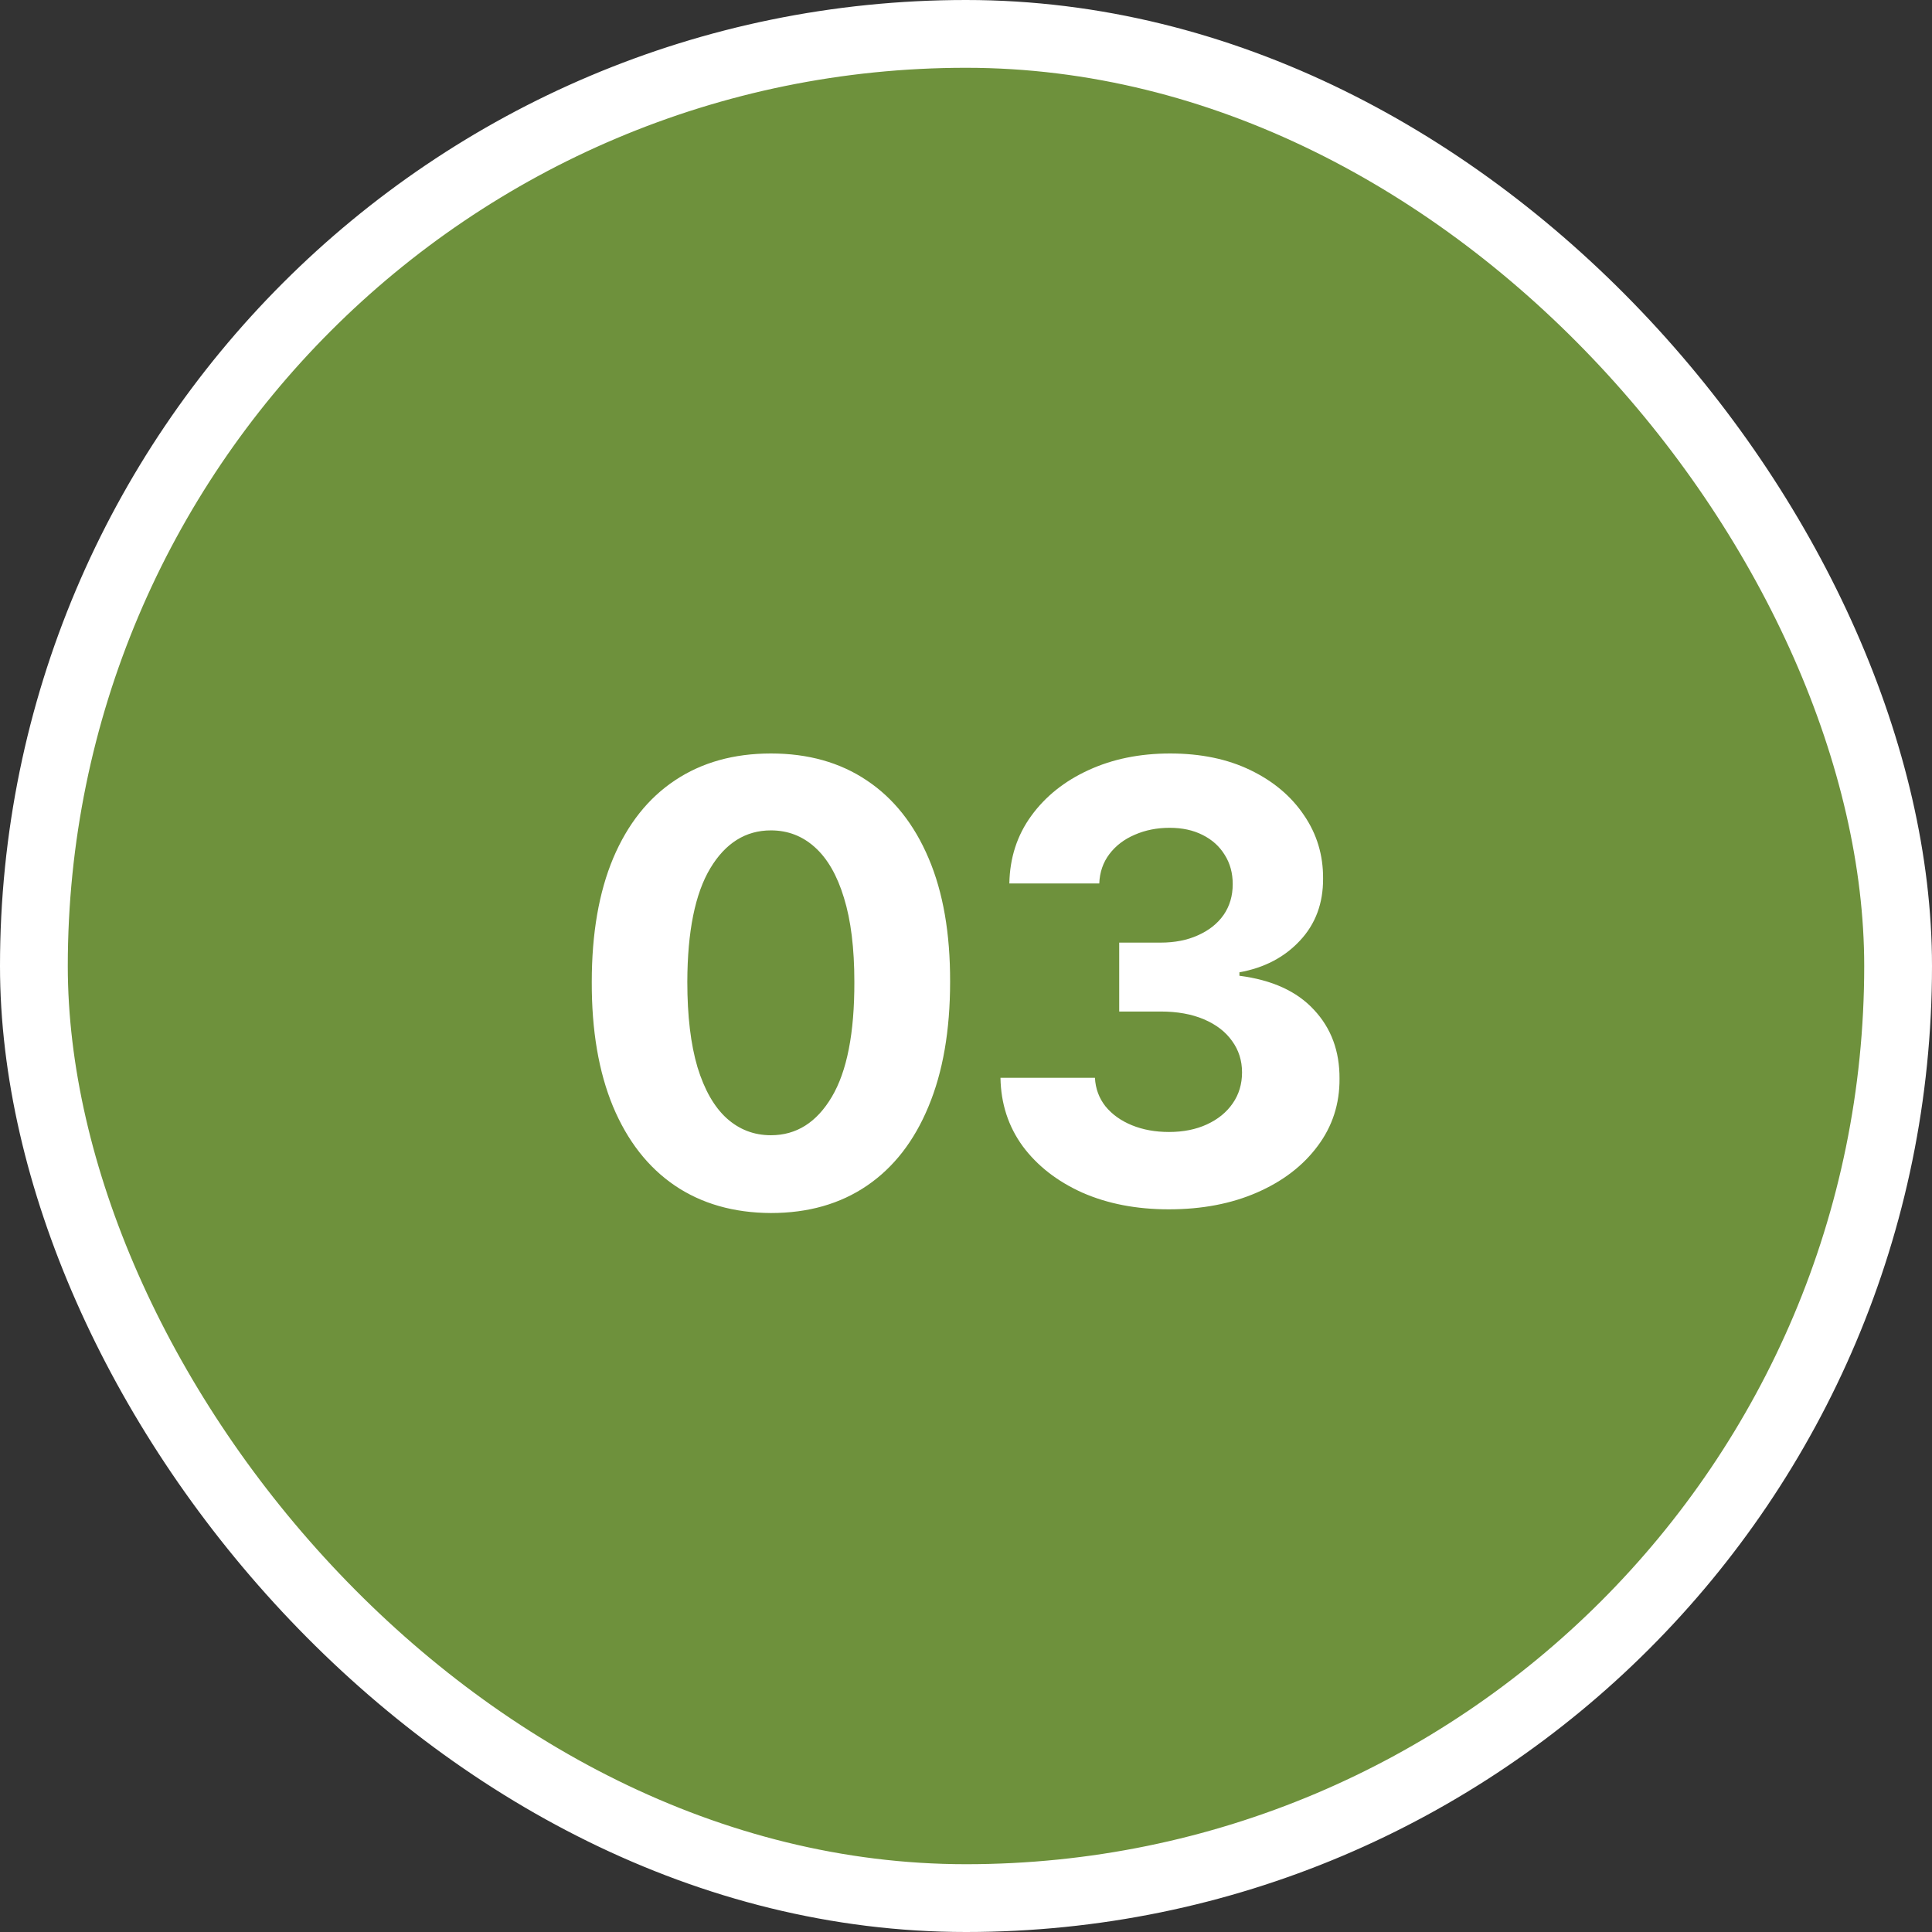
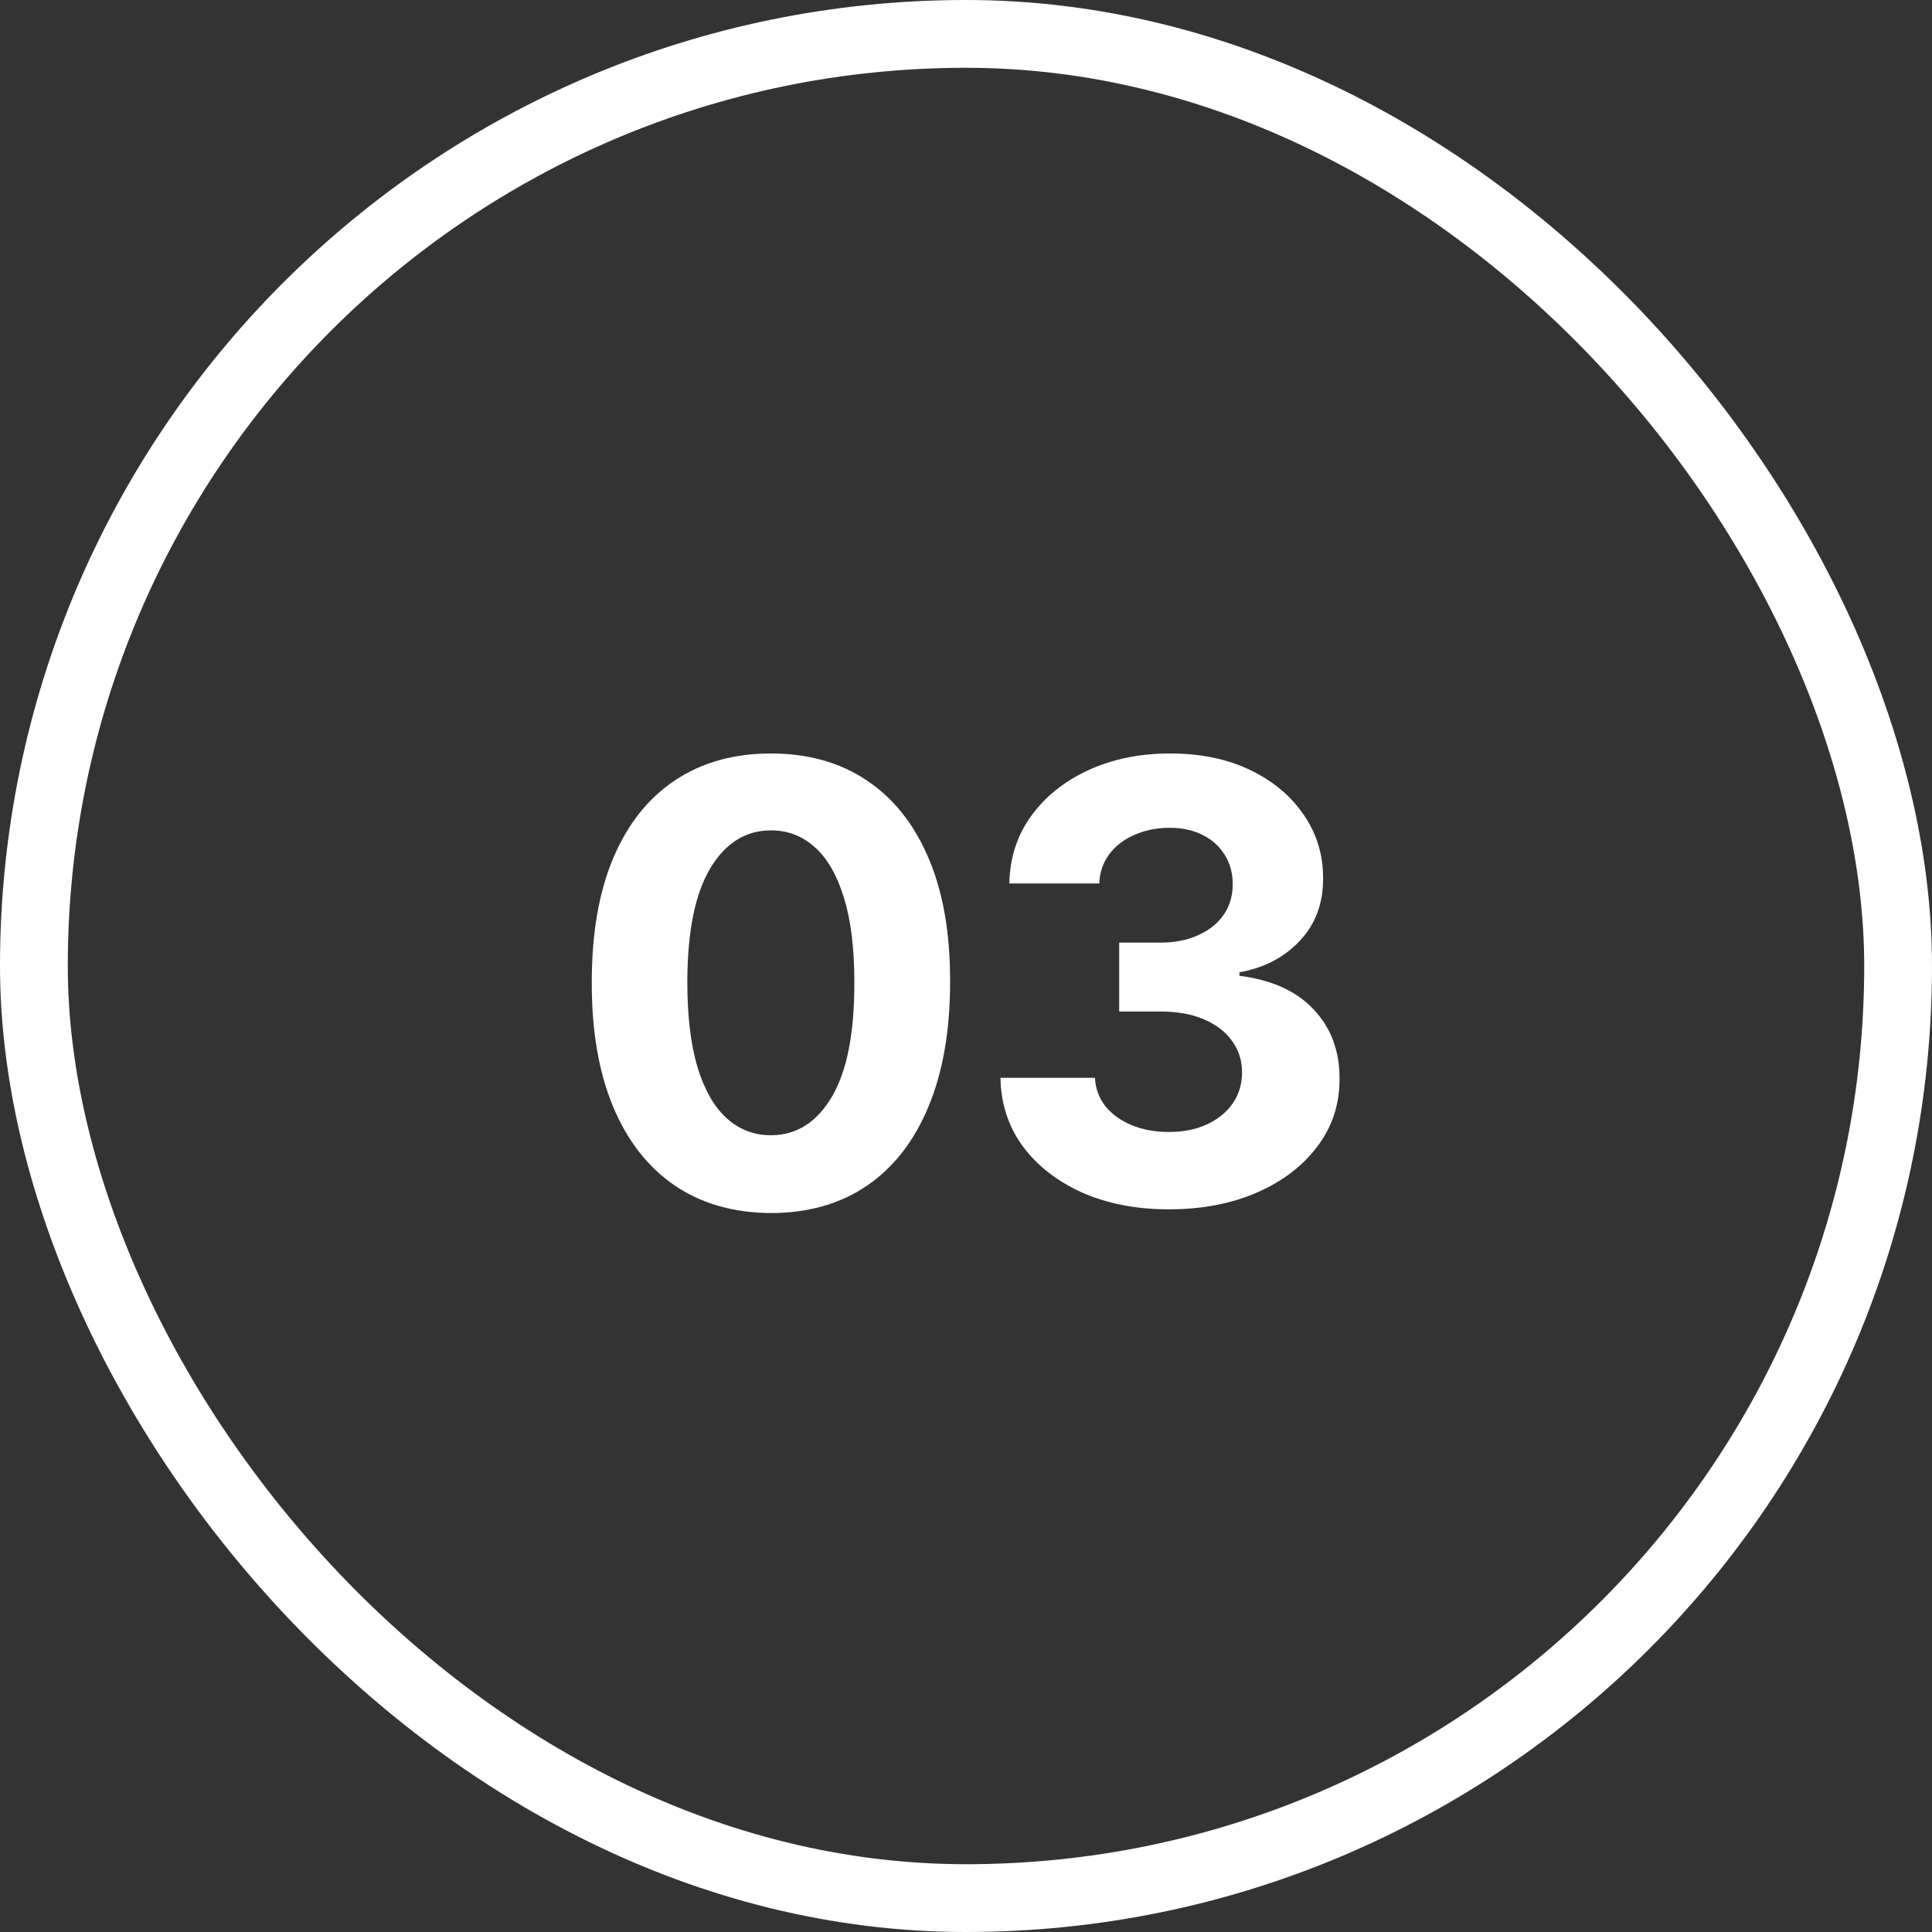
<svg xmlns="http://www.w3.org/2000/svg" width="57" height="57" viewBox="0 0 57 57" fill="none">
  <rect x="0" y="0" width="57" height="57" fill="#333333" stroke="none" />
-   <rect x="1" y="1" width="55" height="55" rx="27.5" fill="#6E913C" />
  <rect x="1" y="1" width="55" height="55" rx="27.5" stroke="white" stroke-width="2" />
  <path d="M22.745 35.788C21.646 35.783 20.7 35.513 19.907 34.976C19.119 34.439 18.511 33.661 18.085 32.643C17.663 31.624 17.454 30.399 17.459 28.967C17.459 27.54 17.67 26.323 18.092 25.317C18.518 24.312 19.125 23.547 19.913 23.023C20.706 22.494 21.65 22.23 22.745 22.23C23.84 22.23 24.782 22.494 25.57 23.023C26.363 23.551 26.972 24.318 27.398 25.324C27.825 26.325 28.035 27.54 28.031 28.967C28.031 30.403 27.818 31.631 27.392 32.649C26.97 33.668 26.365 34.445 25.577 34.982C24.788 35.519 23.844 35.788 22.745 35.788ZM22.745 33.493C23.495 33.493 24.094 33.116 24.541 32.361C24.989 31.607 25.21 30.476 25.206 28.967C25.206 27.974 25.104 27.148 24.899 26.487C24.699 25.827 24.413 25.33 24.043 24.998C23.676 24.666 23.244 24.499 22.745 24.499C21.999 24.499 21.403 24.872 20.955 25.618C20.508 26.364 20.282 27.48 20.278 28.967C20.278 29.973 20.378 30.812 20.578 31.486C20.783 32.155 21.07 32.658 21.441 32.994C21.812 33.327 22.246 33.493 22.745 33.493ZM34.483 35.679C33.529 35.679 32.679 35.515 31.933 35.187C31.192 34.854 30.606 34.398 30.175 33.819C29.749 33.235 29.53 32.562 29.517 31.799H32.304C32.321 32.119 32.425 32.4 32.617 32.643C32.813 32.881 33.073 33.067 33.397 33.199C33.721 33.331 34.085 33.397 34.49 33.397C34.912 33.397 35.285 33.322 35.608 33.173C35.932 33.024 36.186 32.818 36.369 32.553C36.552 32.289 36.644 31.984 36.644 31.639C36.644 31.29 36.546 30.981 36.35 30.712C36.158 30.44 35.881 30.227 35.519 30.073C35.161 29.92 34.735 29.843 34.241 29.843H33.02V27.81H34.241C34.658 27.81 35.027 27.738 35.346 27.593C35.67 27.448 35.922 27.248 36.101 26.992C36.28 26.732 36.369 26.43 36.369 26.084C36.369 25.756 36.29 25.469 36.133 25.222C35.979 24.97 35.762 24.774 35.481 24.634C35.204 24.493 34.88 24.423 34.509 24.423C34.134 24.423 33.791 24.491 33.48 24.627C33.169 24.759 32.92 24.949 32.732 25.196C32.545 25.443 32.444 25.733 32.432 26.065H29.779C29.792 25.311 30.007 24.646 30.425 24.071C30.842 23.496 31.405 23.046 32.112 22.722C32.824 22.394 33.627 22.23 34.522 22.23C35.425 22.23 36.216 22.394 36.893 22.722C37.571 23.05 38.097 23.494 38.472 24.052C38.851 24.606 39.039 25.228 39.035 25.918C39.039 26.651 38.811 27.263 38.351 27.753C37.895 28.243 37.3 28.554 36.567 28.686V28.788C37.53 28.912 38.263 29.246 38.766 29.792C39.273 30.333 39.525 31.011 39.52 31.825C39.525 32.57 39.309 33.233 38.875 33.812C38.444 34.392 37.85 34.848 37.092 35.18C36.333 35.513 35.464 35.679 34.483 35.679Z" fill="white" />
</svg>